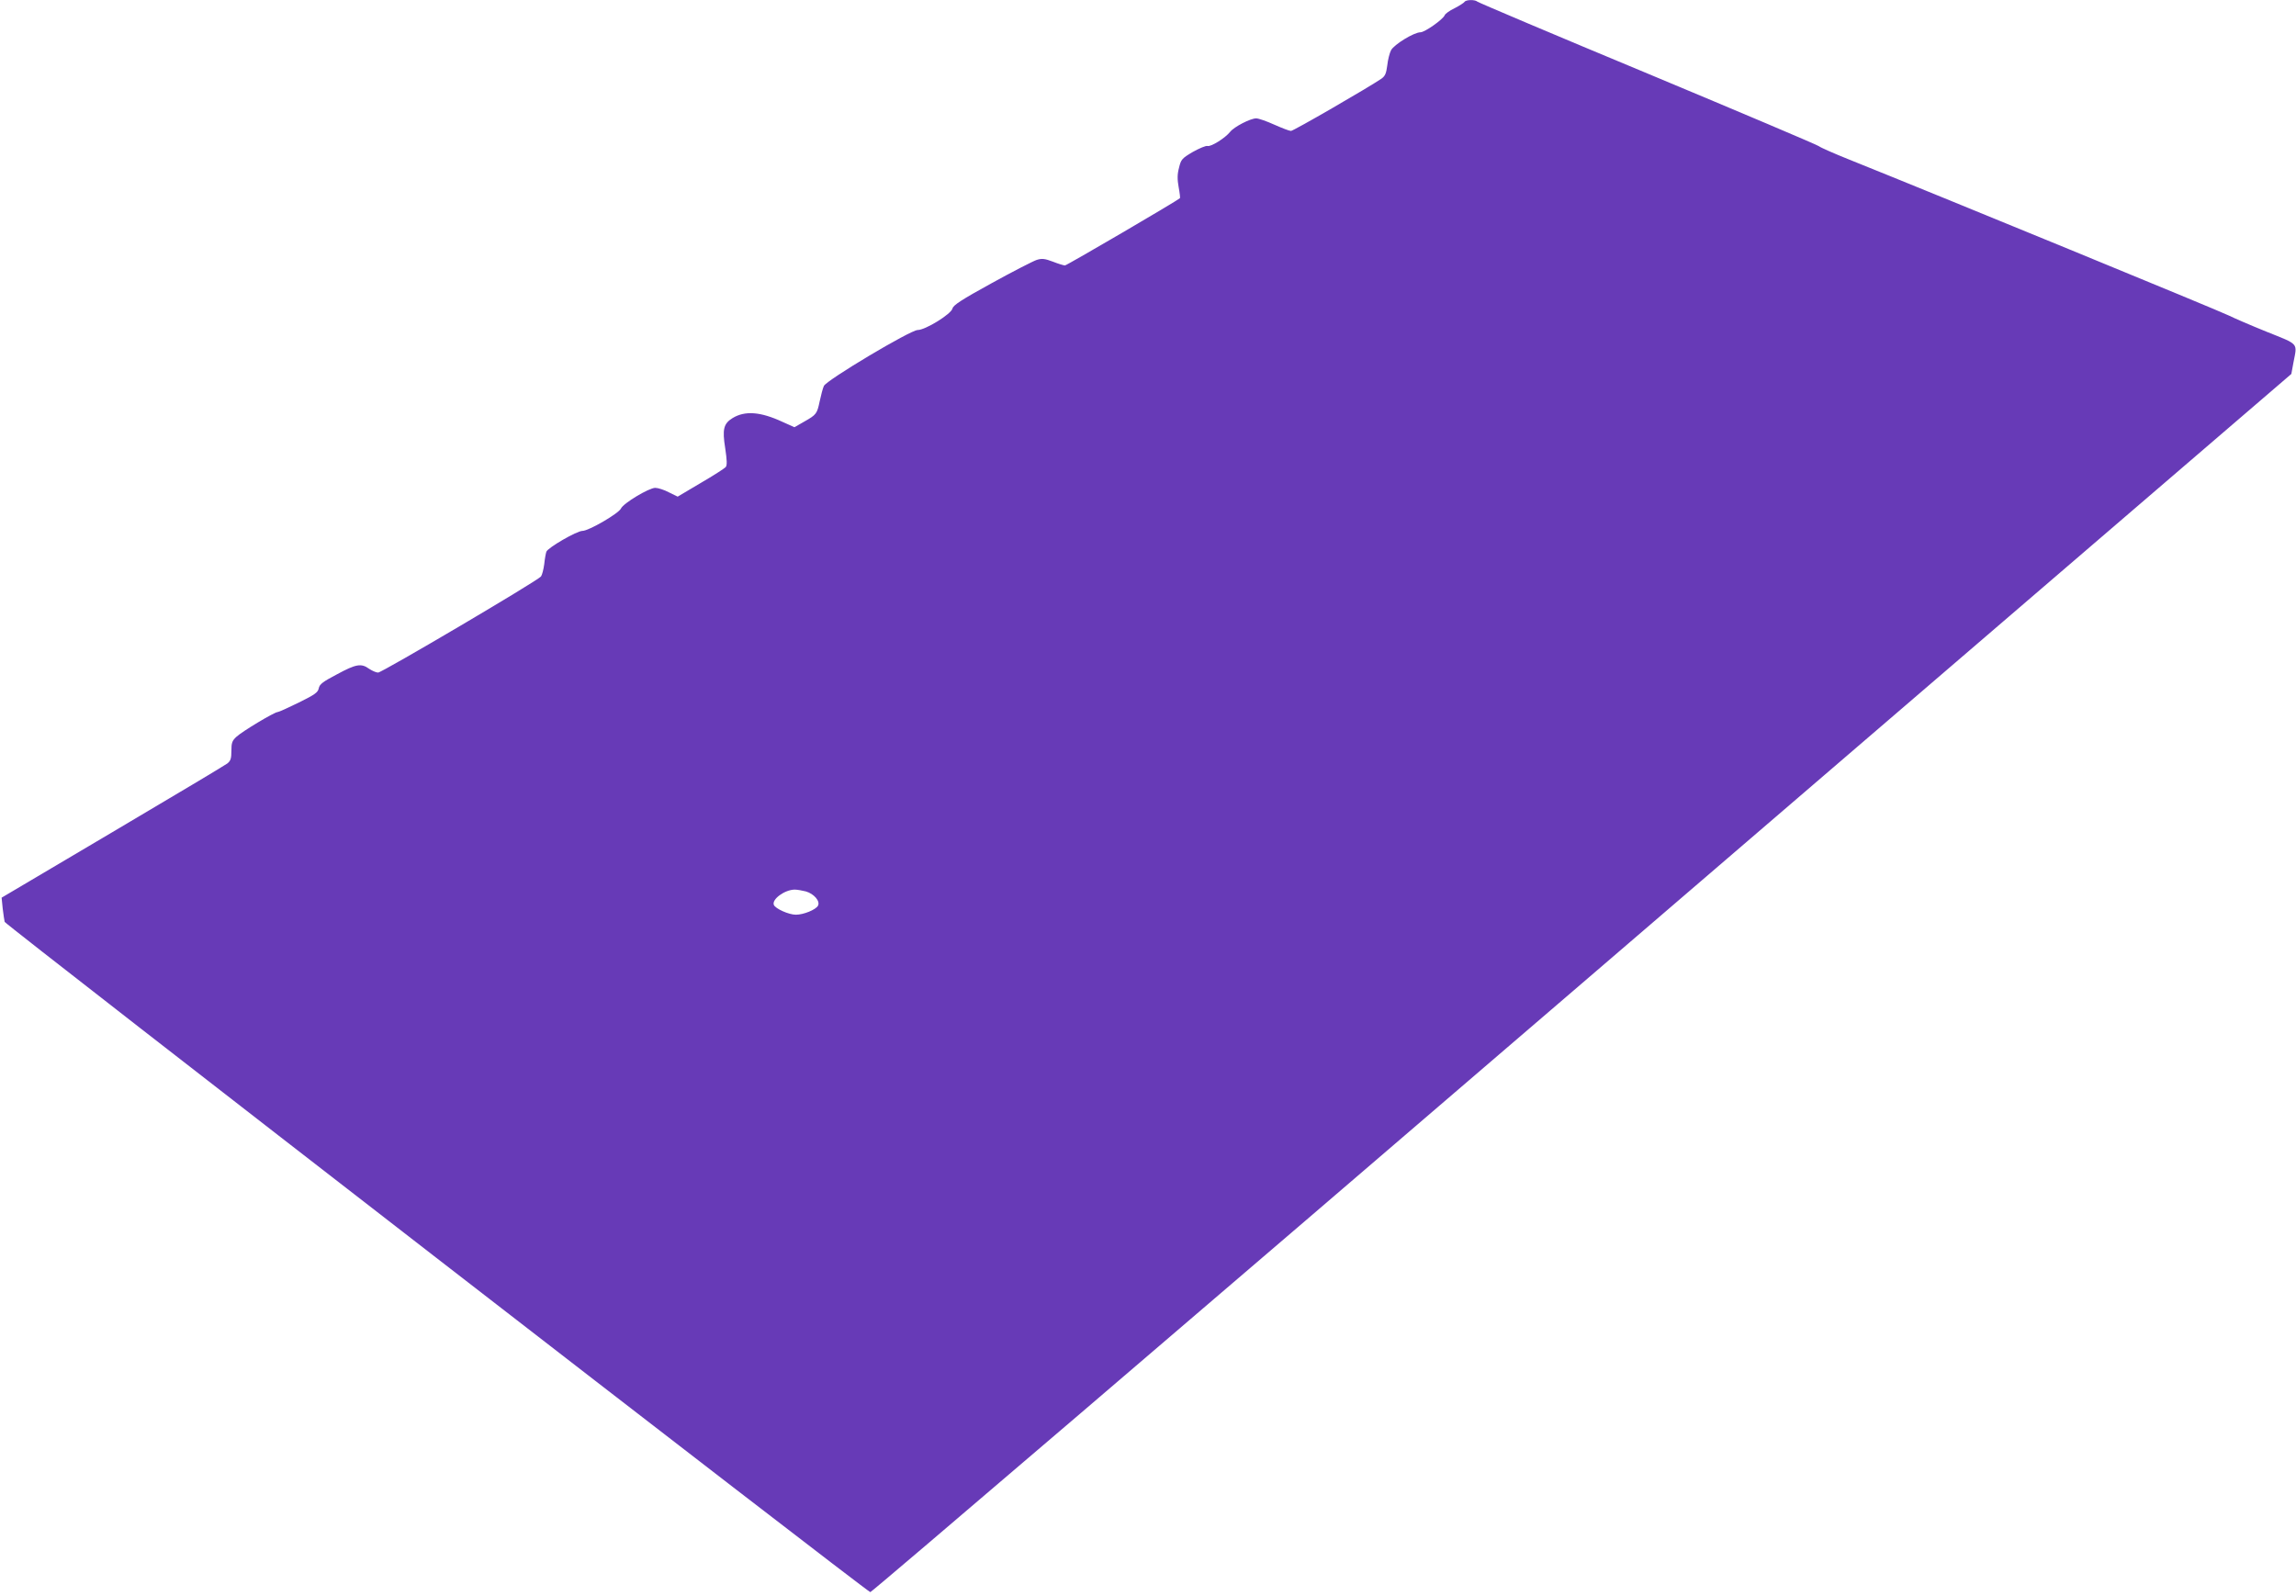
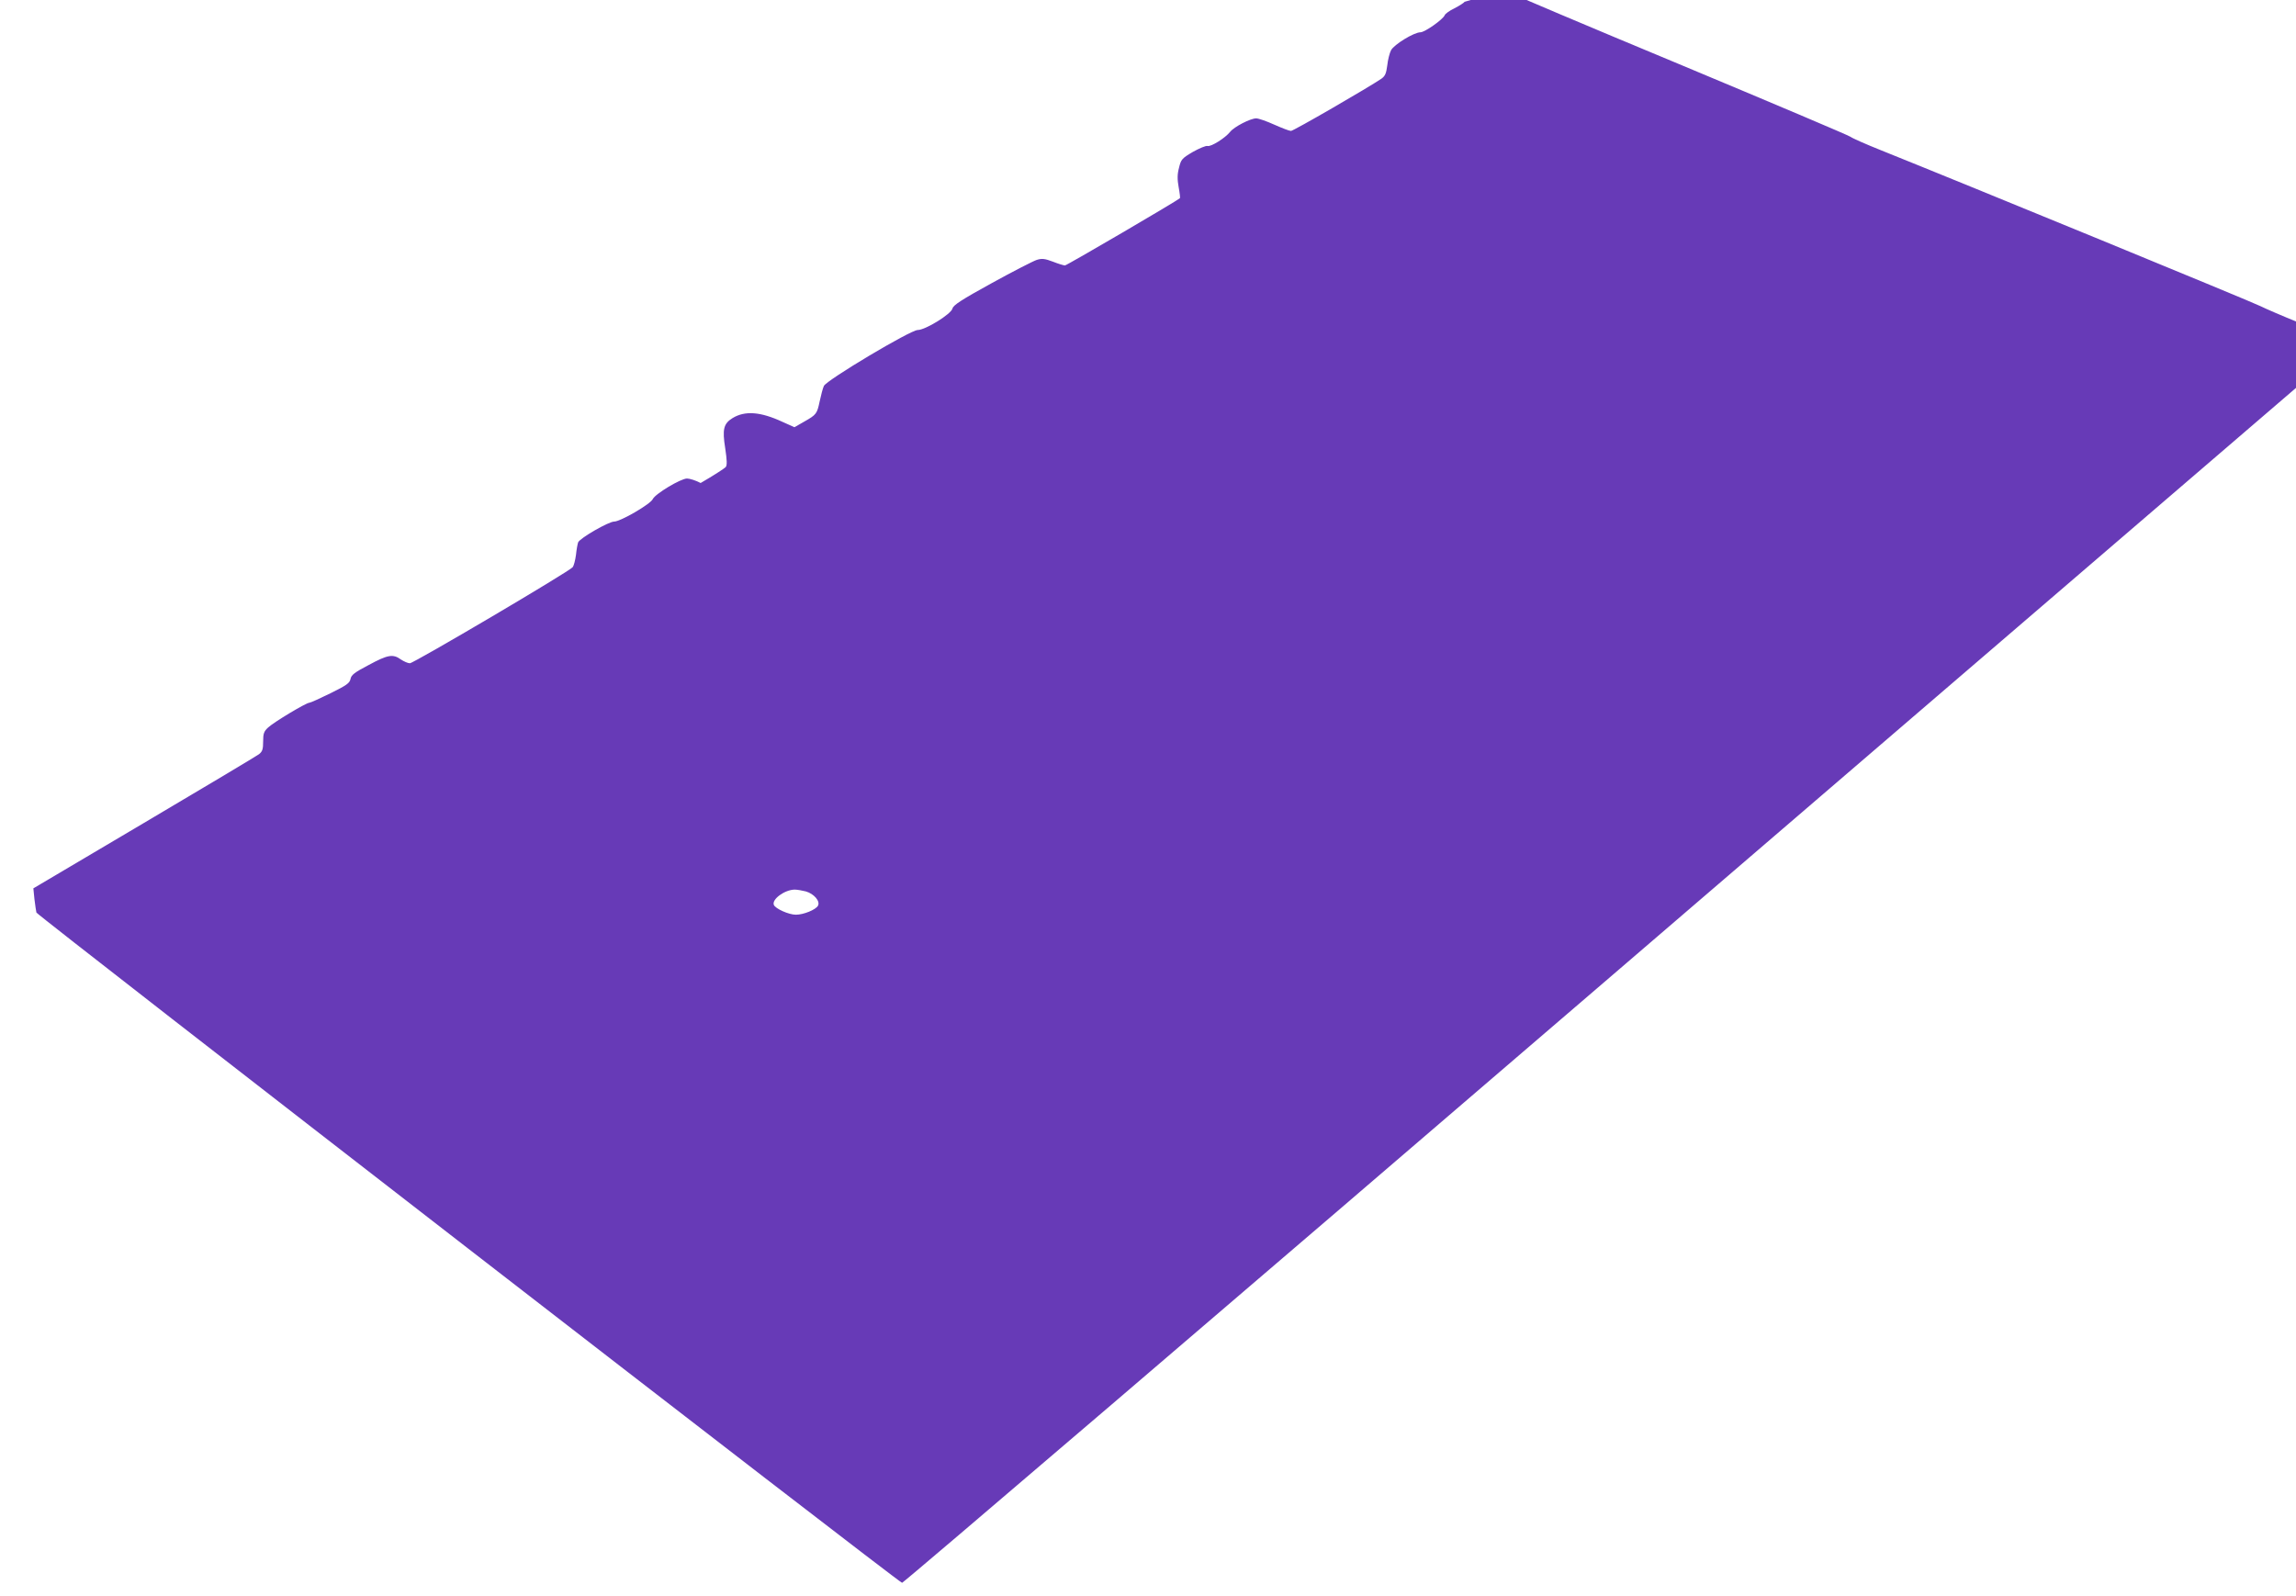
<svg xmlns="http://www.w3.org/2000/svg" version="1.0" width="1280pt" height="890pt" viewBox="0 0 1280 890" preserveAspectRatio="xMidYMid meet">
  <g transform="translate(0,890) scale(0.1,-0.1)" fill="#673ab7" stroke="none">
-     <path d="M8165 8890 c-4 -6 -29 -22 -56 -36 -28 -13 -52 -31 -55 -39 -9 -23 -111 -95 -135 -95 -36 0 -147 -68 -164 -100 -8 -15 -18 -54 -21 -84 -6 -46 -12 -60 -33 -75 -72 -49 -490 -291 -504 -291 -9 0 -50 16 -93 35 -42 19 -87 35 -101 35 -32 0 -123 -47 -145 -75 -27 -34 -106 -84 -126 -79 -9 3 -46 -13 -82 -33 -61 -36 -66 -42 -77 -88 -10 -37 -10 -65 -2 -109 6 -32 9 -60 7 -61 -14 -14 -631 -375 -641 -375 -6 0 -37 9 -67 21 -45 17 -61 19 -90 10 -19 -6 -132 -64 -250 -129 -171 -94 -215 -123 -220 -142 -7 -31 -151 -120 -194 -120 -40 0 -508 -279 -523 -312 -6 -13 -16 -51 -23 -84 -15 -71 -18 -76 -87 -115 l-54 -31 -67 30 c-123 57 -209 63 -278 21 -50 -31 -58 -62 -41 -168 10 -67 11 -95 3 -105 -6 -7 -69 -48 -140 -89 l-128 -76 -49 24 c-26 14 -61 25 -76 25 -35 0 -178 -86 -191 -115 -13 -28 -180 -125 -215 -125 -31 0 -192 -93 -201 -116 -3 -8 -9 -40 -12 -70 -4 -30 -12 -60 -18 -68 -18 -24 -887 -536 -908 -536 -11 0 -33 10 -50 21 -44 32 -73 27 -180 -31 -78 -41 -97 -55 -101 -78 -5 -23 -22 -35 -111 -79 -59 -29 -112 -53 -118 -53 -18 0 -198 -108 -230 -138 -24 -22 -28 -34 -28 -78 0 -43 -4 -56 -23 -71 -13 -10 -301 -182 -641 -383 l-617 -365 6 -60 c4 -33 9 -67 11 -75 6 -17 4805 -3734 4826 -3737 7 -1 1793 1526 3968 3395 l3954 3397 12 65 c21 110 33 97 -149 170 -89 36 -184 77 -212 91 -42 22 -1624 672 -2115 869 -85 34 -162 68 -170 75 -8 7 -438 189 -955 405 -517 215 -944 396 -949 401 -13 12 -63 11 -71 -1z m-3673 -4960 c46 -13 82 -55 68 -80 -12 -22 -80 -50 -123 -50 -40 0 -115 34 -123 55 -12 31 60 84 116 85 14 0 42 -5 62 -10z" />
+     <path d="M8165 8890 c-4 -6 -29 -22 -56 -36 -28 -13 -52 -31 -55 -39 -9 -23 -111 -95 -135 -95 -36 0 -147 -68 -164 -100 -8 -15 -18 -54 -21 -84 -6 -46 -12 -60 -33 -75 -72 -49 -490 -291 -504 -291 -9 0 -50 16 -93 35 -42 19 -87 35 -101 35 -32 0 -123 -47 -145 -75 -27 -34 -106 -84 -126 -79 -9 3 -46 -13 -82 -33 -61 -36 -66 -42 -77 -88 -10 -37 -10 -65 -2 -109 6 -32 9 -60 7 -61 -14 -14 -631 -375 -641 -375 -6 0 -37 9 -67 21 -45 17 -61 19 -90 10 -19 -6 -132 -64 -250 -129 -171 -94 -215 -123 -220 -142 -7 -31 -151 -120 -194 -120 -40 0 -508 -279 -523 -312 -6 -13 -16 -51 -23 -84 -15 -71 -18 -76 -87 -115 l-54 -31 -67 30 c-123 57 -209 63 -278 21 -50 -31 -58 -62 -41 -168 10 -67 11 -95 3 -105 -6 -7 -69 -48 -140 -89 c-26 14 -61 25 -76 25 -35 0 -178 -86 -191 -115 -13 -28 -180 -125 -215 -125 -31 0 -192 -93 -201 -116 -3 -8 -9 -40 -12 -70 -4 -30 -12 -60 -18 -68 -18 -24 -887 -536 -908 -536 -11 0 -33 10 -50 21 -44 32 -73 27 -180 -31 -78 -41 -97 -55 -101 -78 -5 -23 -22 -35 -111 -79 -59 -29 -112 -53 -118 -53 -18 0 -198 -108 -230 -138 -24 -22 -28 -34 -28 -78 0 -43 -4 -56 -23 -71 -13 -10 -301 -182 -641 -383 l-617 -365 6 -60 c4 -33 9 -67 11 -75 6 -17 4805 -3734 4826 -3737 7 -1 1793 1526 3968 3395 l3954 3397 12 65 c21 110 33 97 -149 170 -89 36 -184 77 -212 91 -42 22 -1624 672 -2115 869 -85 34 -162 68 -170 75 -8 7 -438 189 -955 405 -517 215 -944 396 -949 401 -13 12 -63 11 -71 -1z m-3673 -4960 c46 -13 82 -55 68 -80 -12 -22 -80 -50 -123 -50 -40 0 -115 34 -123 55 -12 31 60 84 116 85 14 0 42 -5 62 -10z" />
  </g>
</svg>